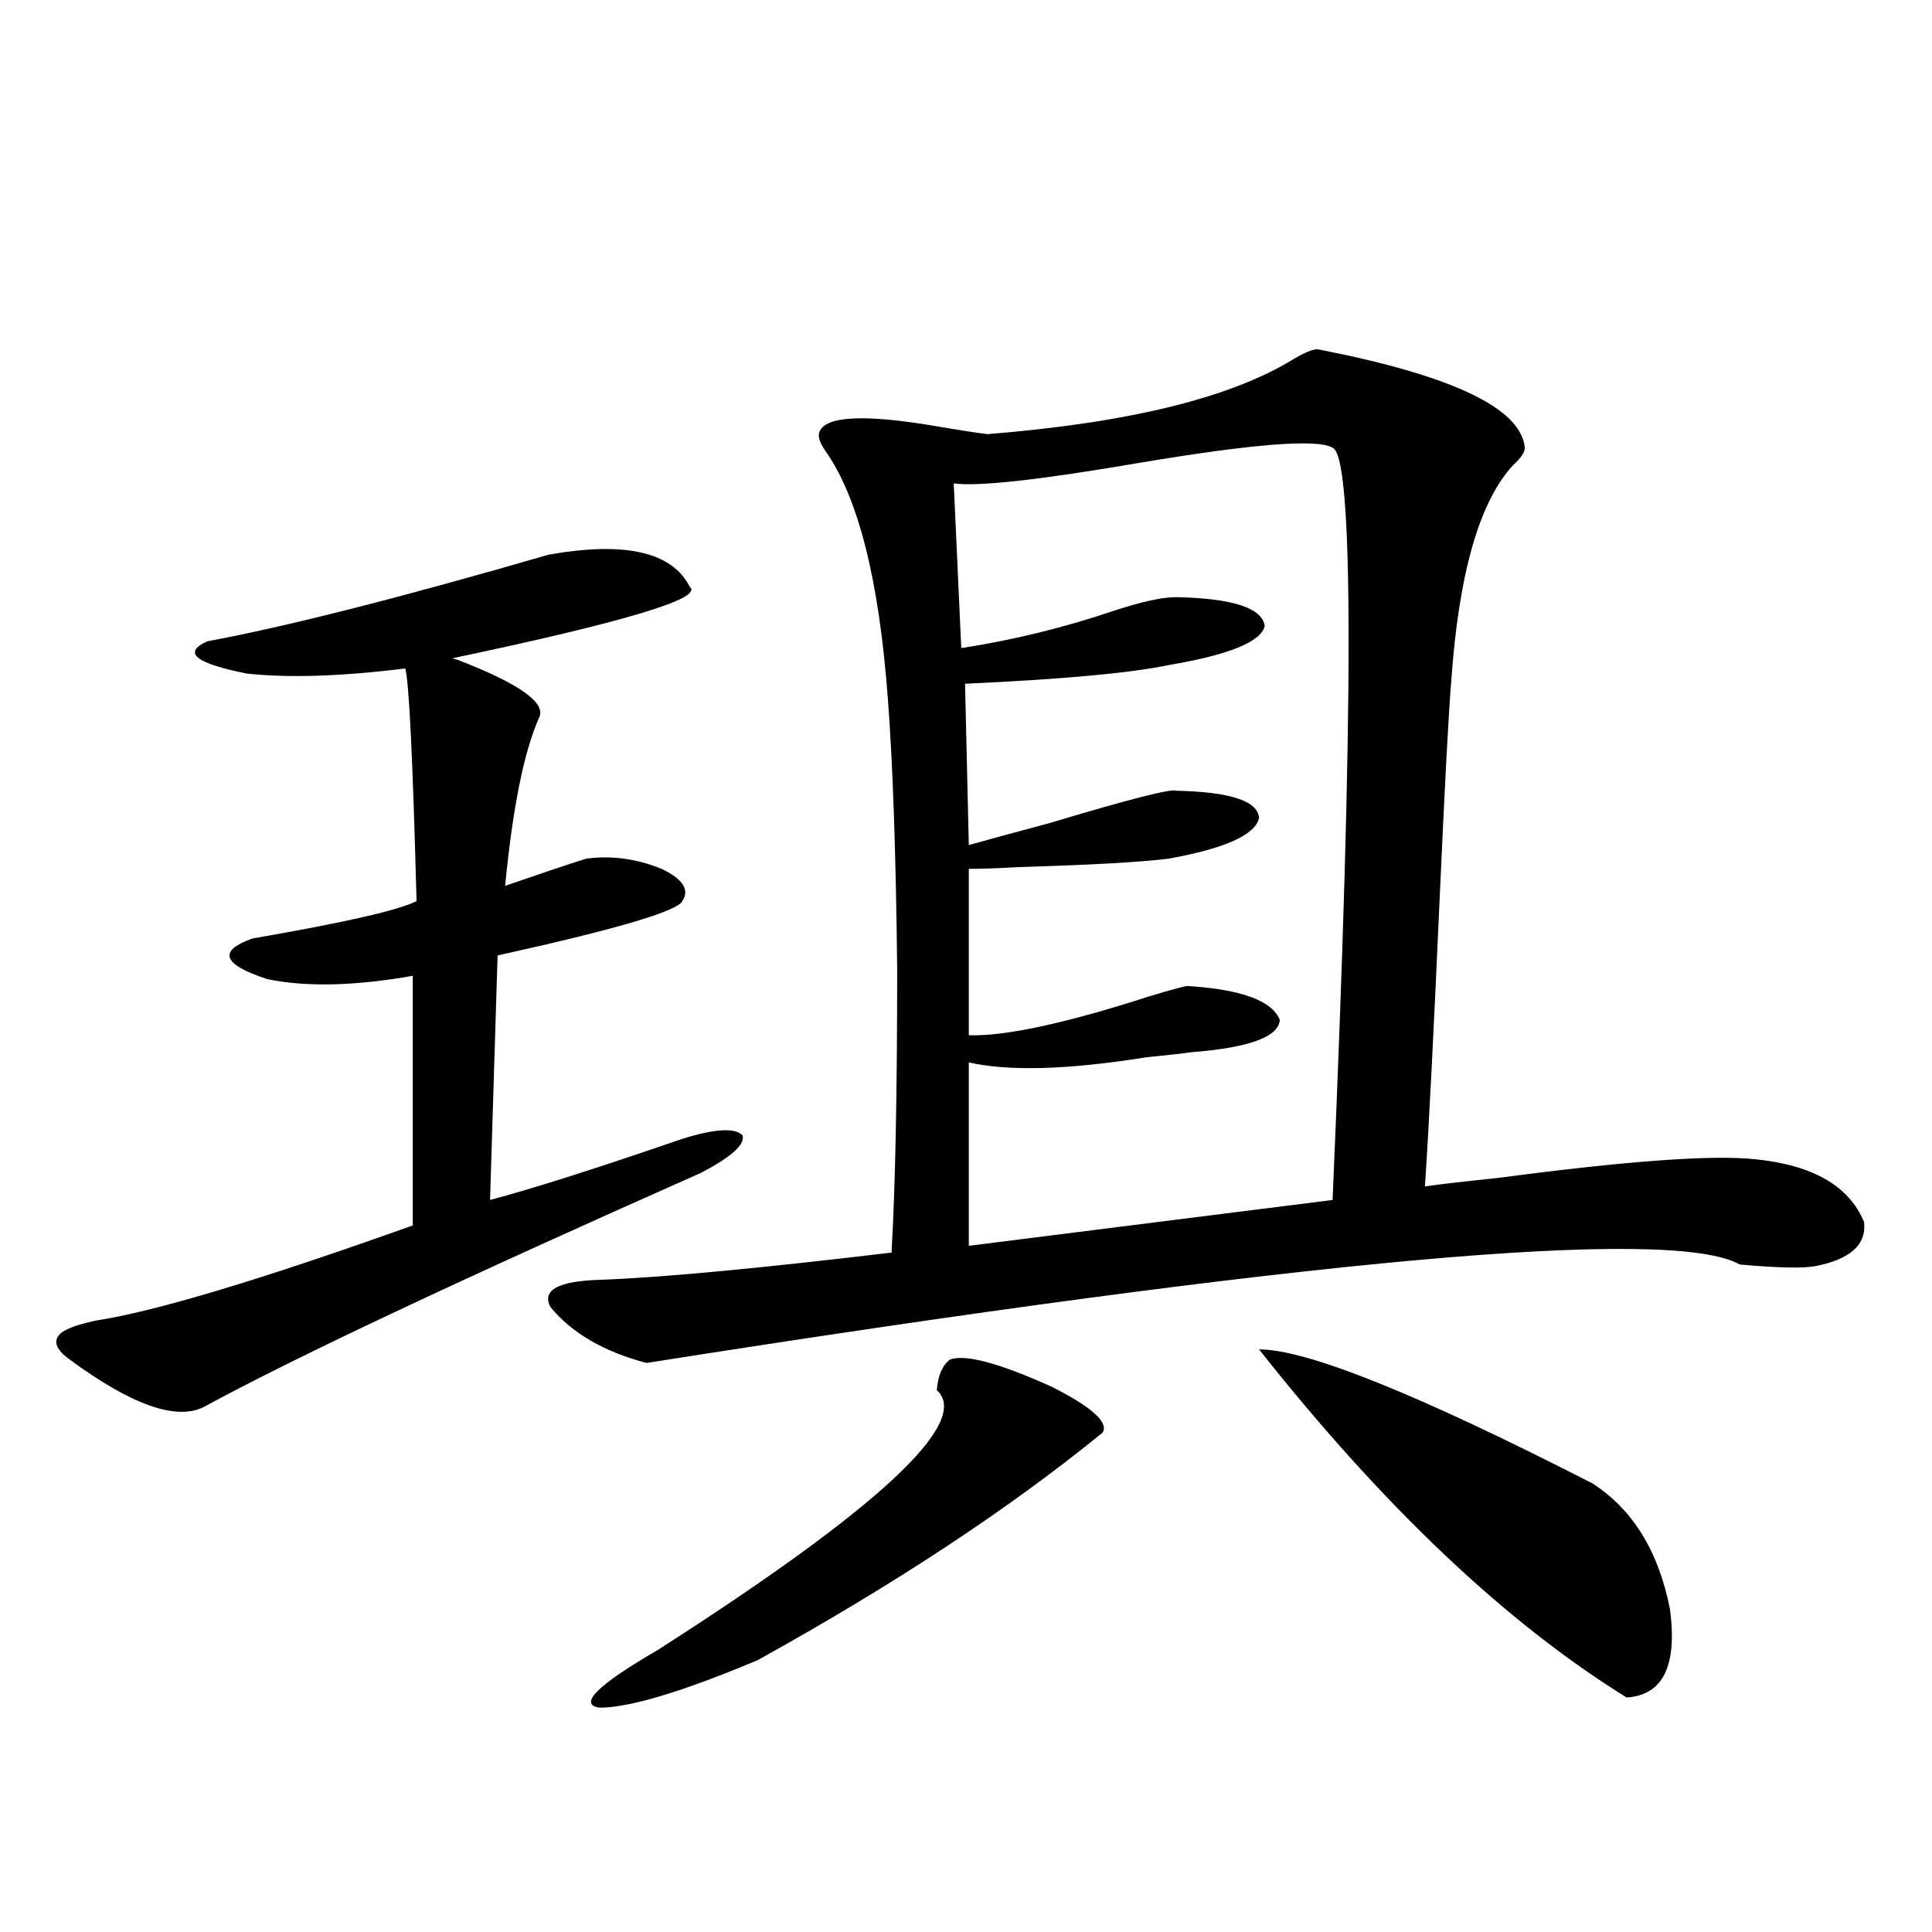
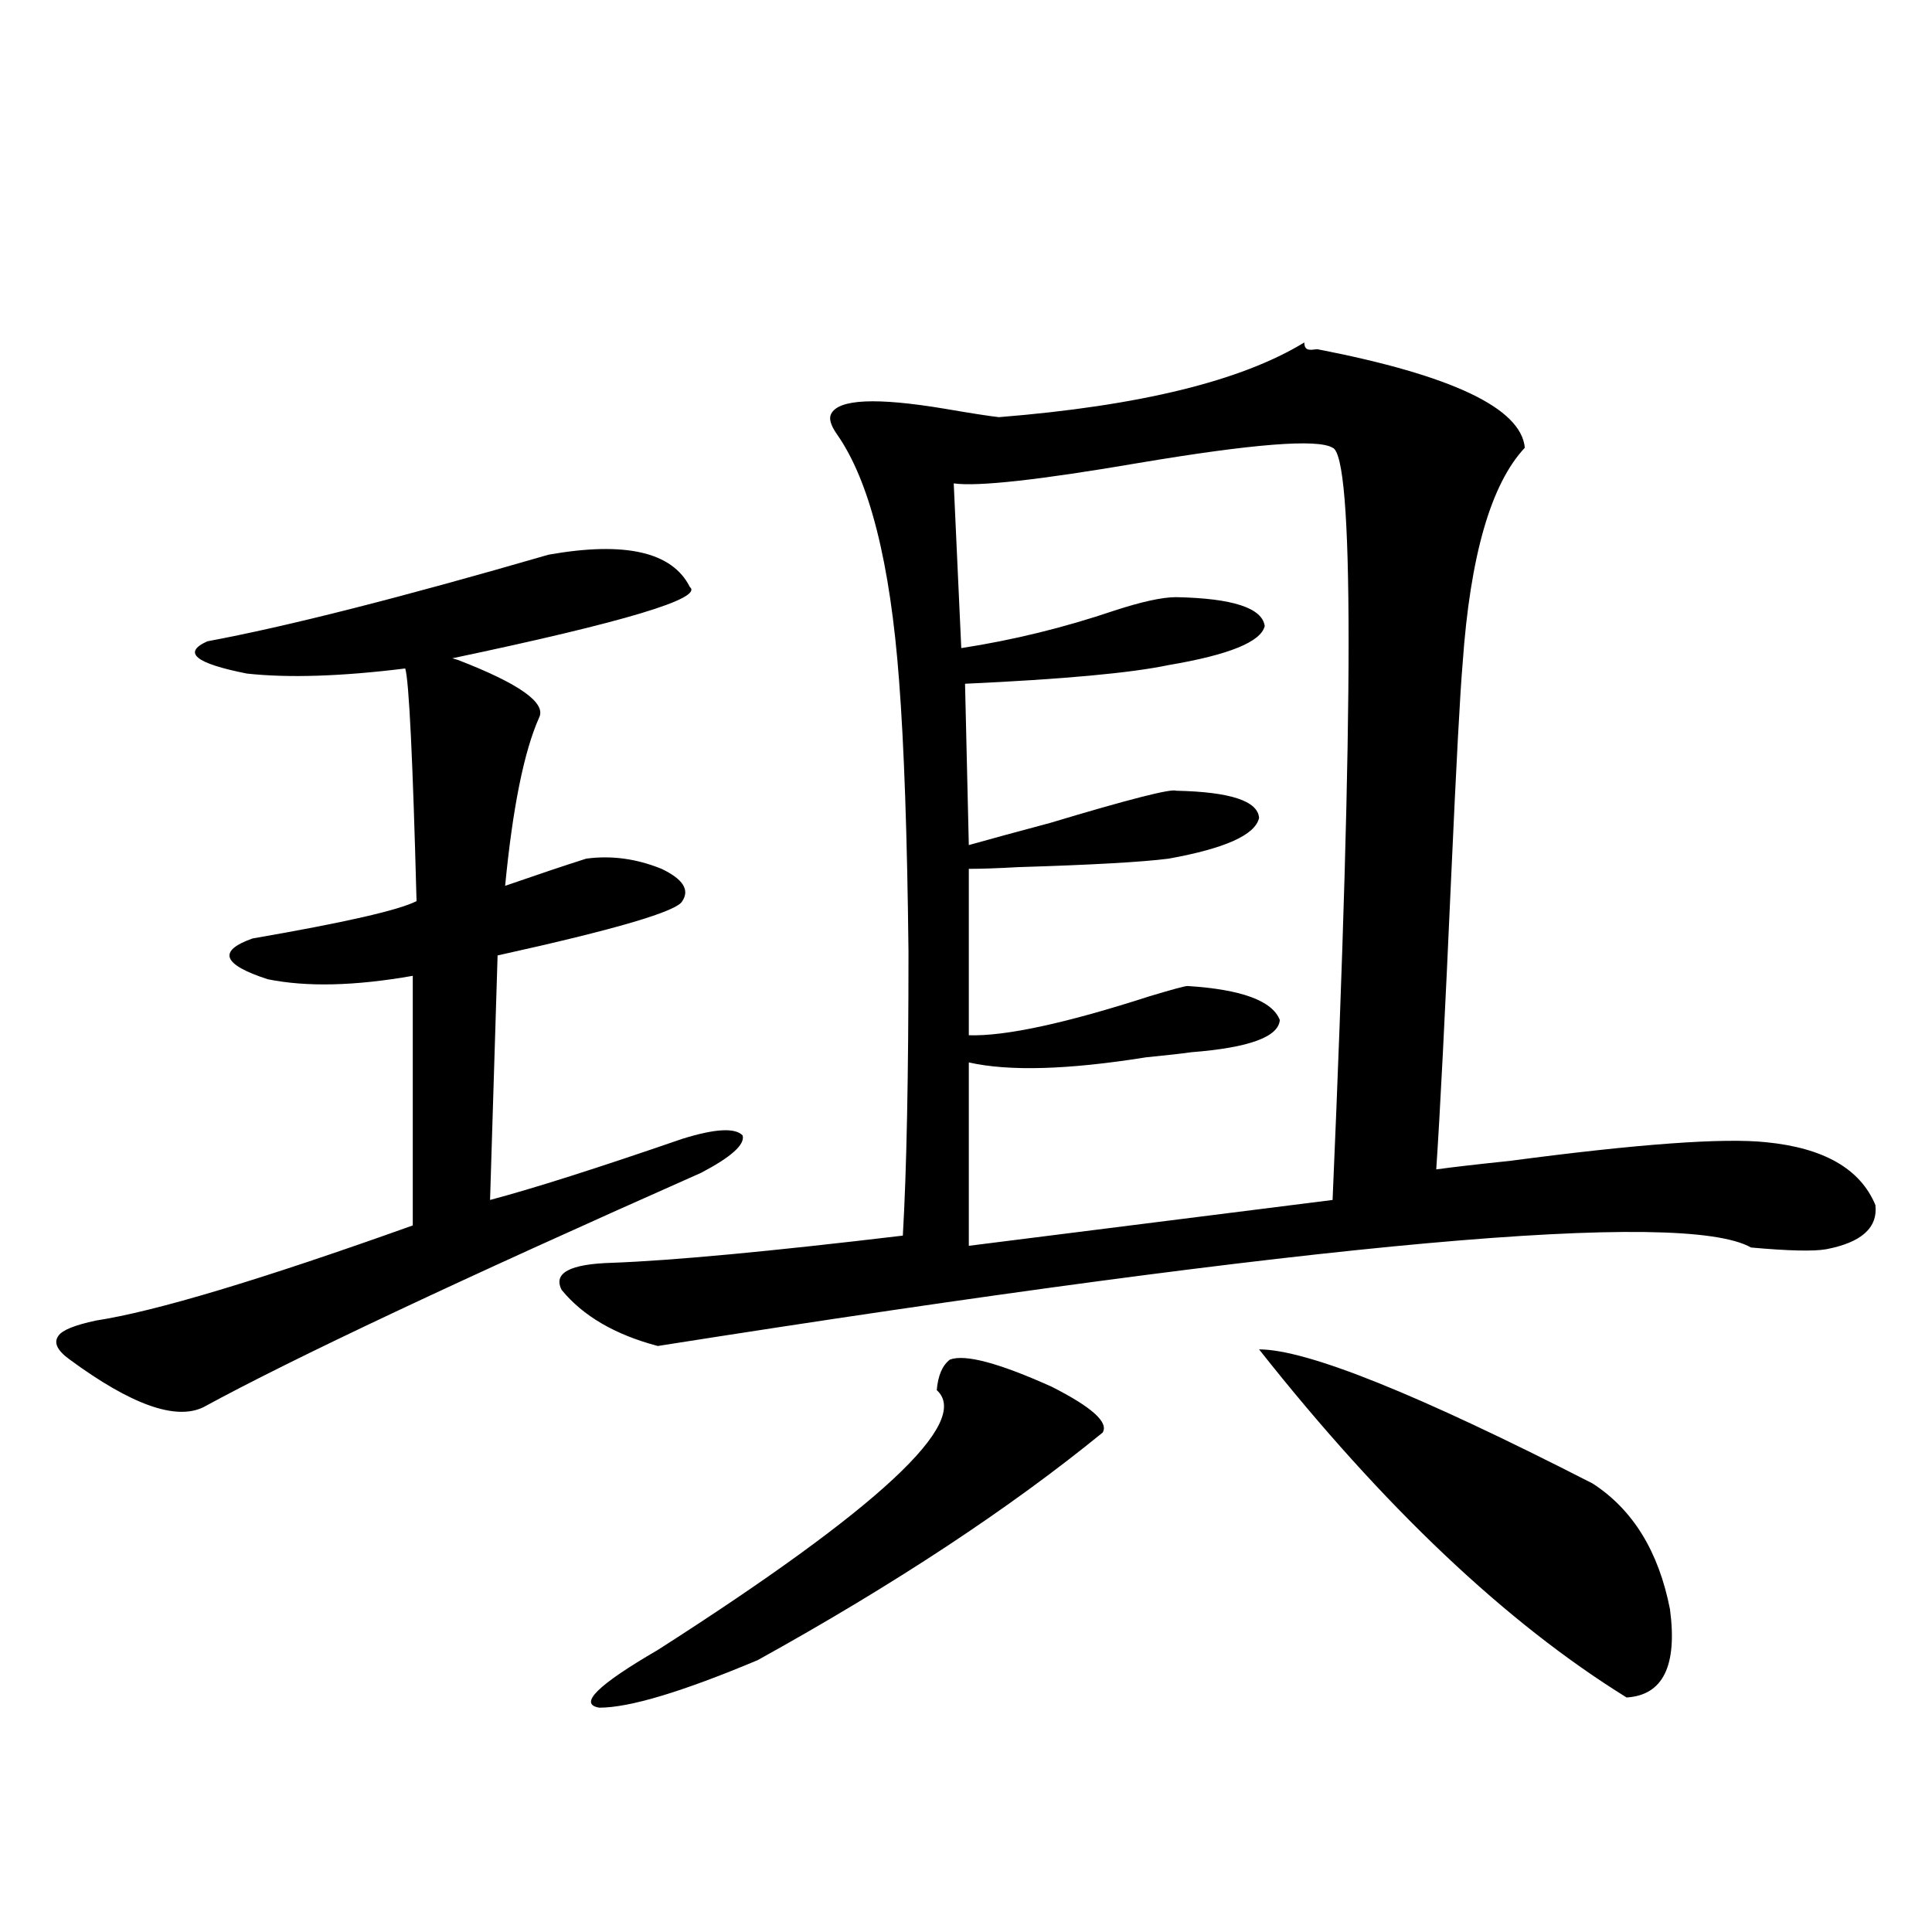
<svg xmlns="http://www.w3.org/2000/svg" version="1.1" id="图层_1" x="0px" y="0px" width="1000px" height="1000px" viewBox="0 0 1000 1000" enable-background="new 0 0 1000 1000" xml:space="preserve">
-   <path d="M283.896,287.113c39.664-7.031,64.053-1.455,73.169,16.699c7.149,5.864-33.825,18.169-122.924,36.914l2.927,0.879  c31.859,12.305,45.853,22.275,41.95,29.883c-7.805,17.578-13.658,46.582-17.561,87.012c16.905-5.85,30.883-10.547,41.95-14.063  c13.003-1.758,26.005,0,39.023,5.273c11.052,5.273,14.634,10.85,10.731,16.699c-2.607,5.273-34.481,14.653-95.607,28.125  l-3.902,126.563c22.103-5.85,55.273-16.396,99.51-31.641c16.905-5.273,27.316-5.85,31.219-1.758  c1.296,4.697-5.854,11.138-21.463,19.336c-125.531,55.674-211.382,96.104-257.555,121.289c-14.314,7.031-37.408-1.167-69.267-24.609  c-6.509-4.683-8.46-8.789-5.854-12.305c1.951-2.925,8.445-5.562,19.512-7.91c30.563-4.683,85.196-21.094,163.898-49.219V505.082  c-29.923,5.273-54.968,5.864-75.12,1.758c-23.414-7.607-26.021-14.639-7.805-21.094c47.468-8.198,75.76-14.639,84.876-19.336  c-1.951-73.828-3.902-113.955-5.854-120.41c-33.17,4.106-60.486,4.985-81.949,2.637c-26.676-5.273-33.505-10.835-20.487-16.699  C148.29,324.33,207.145,309.389,283.896,287.113z M681.935,180.766c69.587,13.486,105.363,30.474,107.314,50.977  c0,2.349-1.951,5.273-5.854,8.789c-17.561,18.76-28.292,55.962-32.194,111.621c-1.311,15.244-3.262,51.567-5.854,108.984  c-3.262,73.252-5.854,124.229-7.805,152.93c8.445-1.167,21.128-2.637,38.048-4.395c66.34-8.789,110.561-12.002,132.68-9.668  c29.908,2.939,48.779,13.774,56.584,32.52c1.295,11.729-7.165,19.336-25.365,22.852c-6.509,1.182-19.512,0.879-39.023-0.879  c-35.121-19.912-223.744-2.925-565.84,50.977c-22.118-5.85-38.703-15.518-49.755-29.004c-4.558-8.789,4.222-13.472,26.341-14.063  c31.219-1.167,81.294-5.85,150.24-14.063c1.951-33.398,2.927-82.314,2.927-146.777c-0.656-60.342-2.287-107.227-4.878-140.625  c-4.558-60.933-15.289-103.408-32.194-127.441c-3.262-4.683-4.238-8.198-2.927-10.547c3.902-7.607,23.414-8.486,58.535-2.637  c13.658,2.349,23.079,3.818,28.292,4.395c72.834-5.85,125.515-18.745,158.045-38.672  C675.106,182.523,679.328,180.766,681.935,180.766z M491.696,703.715c7.805-2.925,25.365,1.758,52.682,14.063  c20.807,10.547,29.588,18.457,26.341,23.73c-48.139,39.263-107.65,78.525-178.532,117.773  c-39.023,16.397-66.34,24.609-81.949,24.609c-11.067-1.758-0.976-11.728,30.243-29.883  c114.464-73.237,162.587-118.062,144.387-134.473C485.507,711.928,487.793,706.654,491.696,703.715z M689.74,231.742  c-7.805-4.683-41.31-2.046-100.485,7.91c-51.386,8.789-83.26,12.305-95.607,10.547l3.902,85.254  c26.661-4.092,53.002-10.547,79.022-19.336c14.299-4.683,25.03-7.031,32.194-7.031c29.268,0.591,44.542,5.576,45.853,14.941  c-1.951,8.213-18.536,14.941-49.755,20.215c-19.512,4.106-54.633,7.334-105.363,9.668l1.951,83.496  c10.396-2.925,24.39-6.729,41.95-11.426c40.975-12.305,62.758-17.866,65.364-16.699c27.957,0.591,42.27,5.273,42.926,14.063  c-1.951,8.789-17.561,15.82-46.828,21.094c-13.658,1.758-39.679,3.228-78.047,4.395c-10.411,0.591-18.872,0.879-25.365,0.879v86.133  c18.856,0.591,50.075-6.152,93.656-20.215c11.707-3.516,18.201-5.273,19.512-5.273c27.957,1.758,43.901,7.622,47.804,17.578  c-0.656,8.789-15.945,14.365-45.853,16.699c-3.902,0.591-11.707,1.47-23.414,2.637c-40.334,6.455-70.898,7.334-91.705,2.637v94.922  l188.288-23.73C700.791,365.639,700.791,235.849,689.74,231.742z M651.692,698.441c24.71,0,82.269,23.154,172.679,69.434  c20.807,13.486,34.146,35.156,39.999,65.039c3.902,29.293-3.582,44.522-22.438,45.703  C779.494,839.945,716.081,779.892,651.692,698.441z" />
+   <path d="M283.896,287.113c39.664-7.031,64.053-1.455,73.169,16.699c7.149,5.864-33.825,18.169-122.924,36.914l2.927,0.879  c31.859,12.305,45.853,22.275,41.95,29.883c-7.805,17.578-13.658,46.582-17.561,87.012c16.905-5.85,30.883-10.547,41.95-14.063  c13.003-1.758,26.005,0,39.023,5.273c11.052,5.273,14.634,10.85,10.731,16.699c-2.607,5.273-34.481,14.653-95.607,28.125  l-3.902,126.563c22.103-5.85,55.273-16.396,99.51-31.641c16.905-5.273,27.316-5.85,31.219-1.758  c1.296,4.697-5.854,11.138-21.463,19.336c-125.531,55.674-211.382,96.104-257.555,121.289c-14.314,7.031-37.408-1.167-69.267-24.609  c-6.509-4.683-8.46-8.789-5.854-12.305c1.951-2.925,8.445-5.562,19.512-7.91c30.563-4.683,85.196-21.094,163.898-49.219V505.082  c-29.923,5.273-54.968,5.864-75.12,1.758c-23.414-7.607-26.021-14.639-7.805-21.094c47.468-8.198,75.76-14.639,84.876-19.336  c-1.951-73.828-3.902-113.955-5.854-120.41c-33.17,4.106-60.486,4.985-81.949,2.637c-26.676-5.273-33.505-10.835-20.487-16.699  C148.29,324.33,207.145,309.389,283.896,287.113z M681.935,180.766c69.587,13.486,105.363,30.474,107.314,50.977  c-17.561,18.76-28.292,55.962-32.194,111.621c-1.311,15.244-3.262,51.567-5.854,108.984  c-3.262,73.252-5.854,124.229-7.805,152.93c8.445-1.167,21.128-2.637,38.048-4.395c66.34-8.789,110.561-12.002,132.68-9.668  c29.908,2.939,48.779,13.774,56.584,32.52c1.295,11.729-7.165,19.336-25.365,22.852c-6.509,1.182-19.512,0.879-39.023-0.879  c-35.121-19.912-223.744-2.925-565.84,50.977c-22.118-5.85-38.703-15.518-49.755-29.004c-4.558-8.789,4.222-13.472,26.341-14.063  c31.219-1.167,81.294-5.85,150.24-14.063c1.951-33.398,2.927-82.314,2.927-146.777c-0.656-60.342-2.287-107.227-4.878-140.625  c-4.558-60.933-15.289-103.408-32.194-127.441c-3.262-4.683-4.238-8.198-2.927-10.547c3.902-7.607,23.414-8.486,58.535-2.637  c13.658,2.349,23.079,3.818,28.292,4.395c72.834-5.85,125.515-18.745,158.045-38.672  C675.106,182.523,679.328,180.766,681.935,180.766z M491.696,703.715c7.805-2.925,25.365,1.758,52.682,14.063  c20.807,10.547,29.588,18.457,26.341,23.73c-48.139,39.263-107.65,78.525-178.532,117.773  c-39.023,16.397-66.34,24.609-81.949,24.609c-11.067-1.758-0.976-11.728,30.243-29.883  c114.464-73.237,162.587-118.062,144.387-134.473C485.507,711.928,487.793,706.654,491.696,703.715z M689.74,231.742  c-7.805-4.683-41.31-2.046-100.485,7.91c-51.386,8.789-83.26,12.305-95.607,10.547l3.902,85.254  c26.661-4.092,53.002-10.547,79.022-19.336c14.299-4.683,25.03-7.031,32.194-7.031c29.268,0.591,44.542,5.576,45.853,14.941  c-1.951,8.213-18.536,14.941-49.755,20.215c-19.512,4.106-54.633,7.334-105.363,9.668l1.951,83.496  c10.396-2.925,24.39-6.729,41.95-11.426c40.975-12.305,62.758-17.866,65.364-16.699c27.957,0.591,42.27,5.273,42.926,14.063  c-1.951,8.789-17.561,15.82-46.828,21.094c-13.658,1.758-39.679,3.228-78.047,4.395c-10.411,0.591-18.872,0.879-25.365,0.879v86.133  c18.856,0.591,50.075-6.152,93.656-20.215c11.707-3.516,18.201-5.273,19.512-5.273c27.957,1.758,43.901,7.622,47.804,17.578  c-0.656,8.789-15.945,14.365-45.853,16.699c-3.902,0.591-11.707,1.47-23.414,2.637c-40.334,6.455-70.898,7.334-91.705,2.637v94.922  l188.288-23.73C700.791,365.639,700.791,235.849,689.74,231.742z M651.692,698.441c24.71,0,82.269,23.154,172.679,69.434  c20.807,13.486,34.146,35.156,39.999,65.039c3.902,29.293-3.582,44.522-22.438,45.703  C779.494,839.945,716.081,779.892,651.692,698.441z" />
</svg>